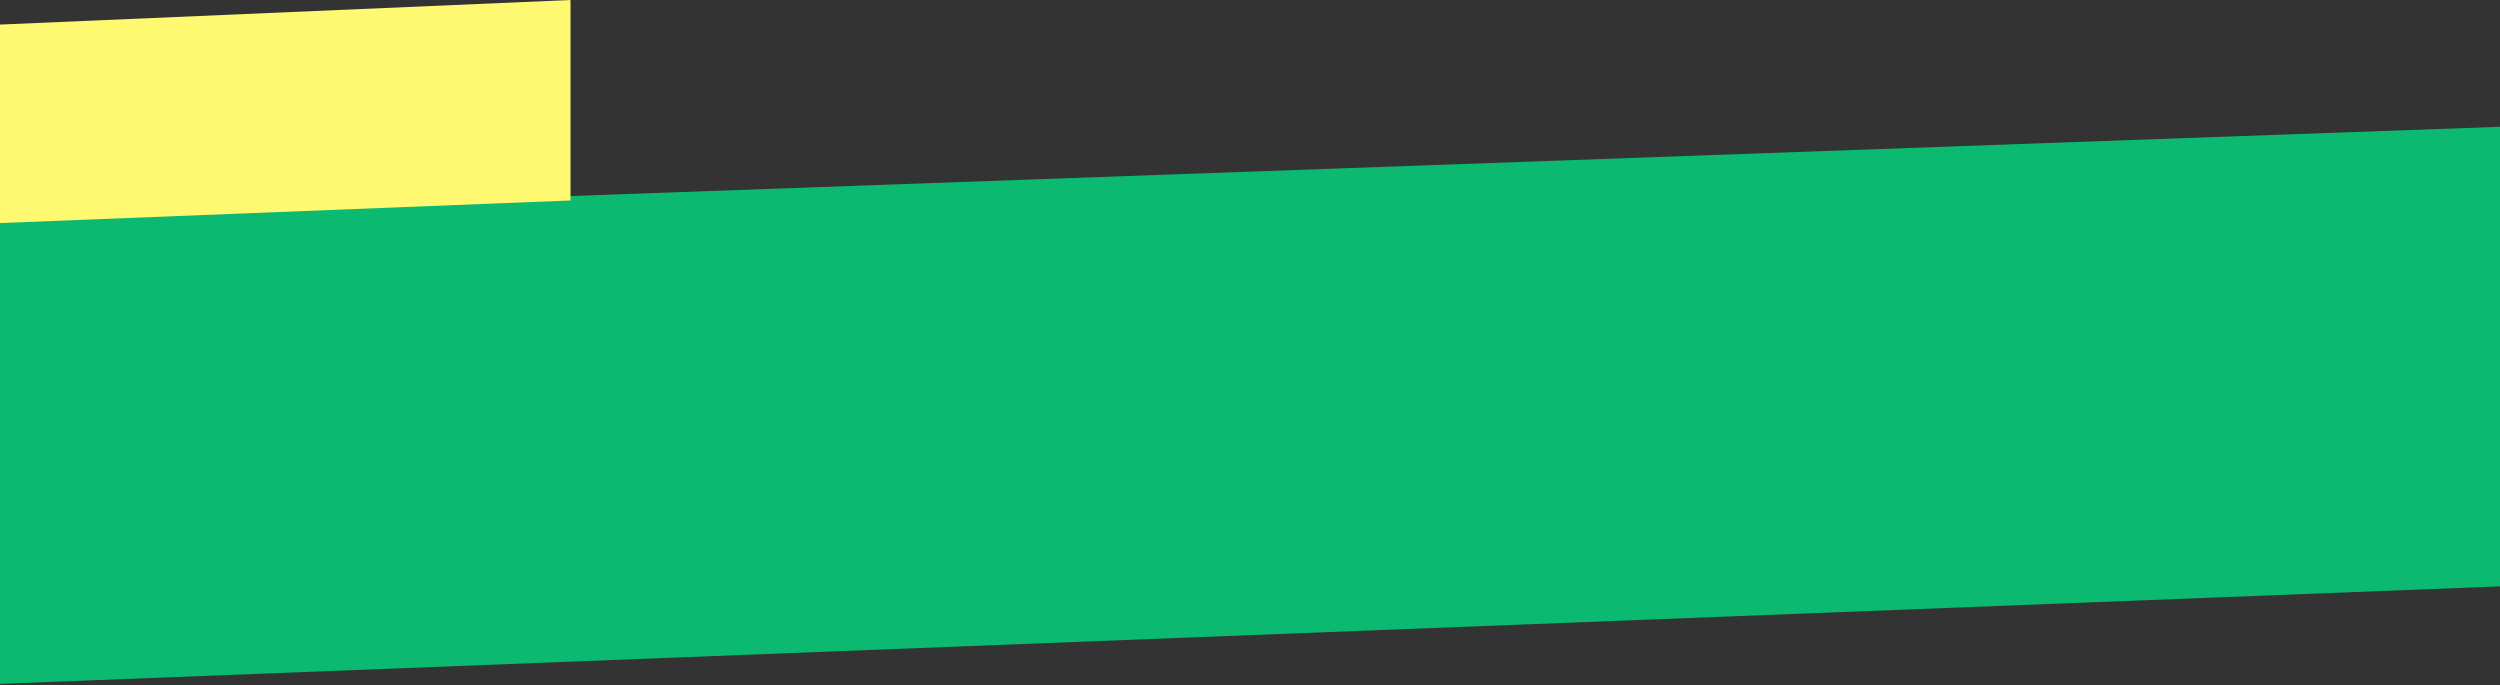
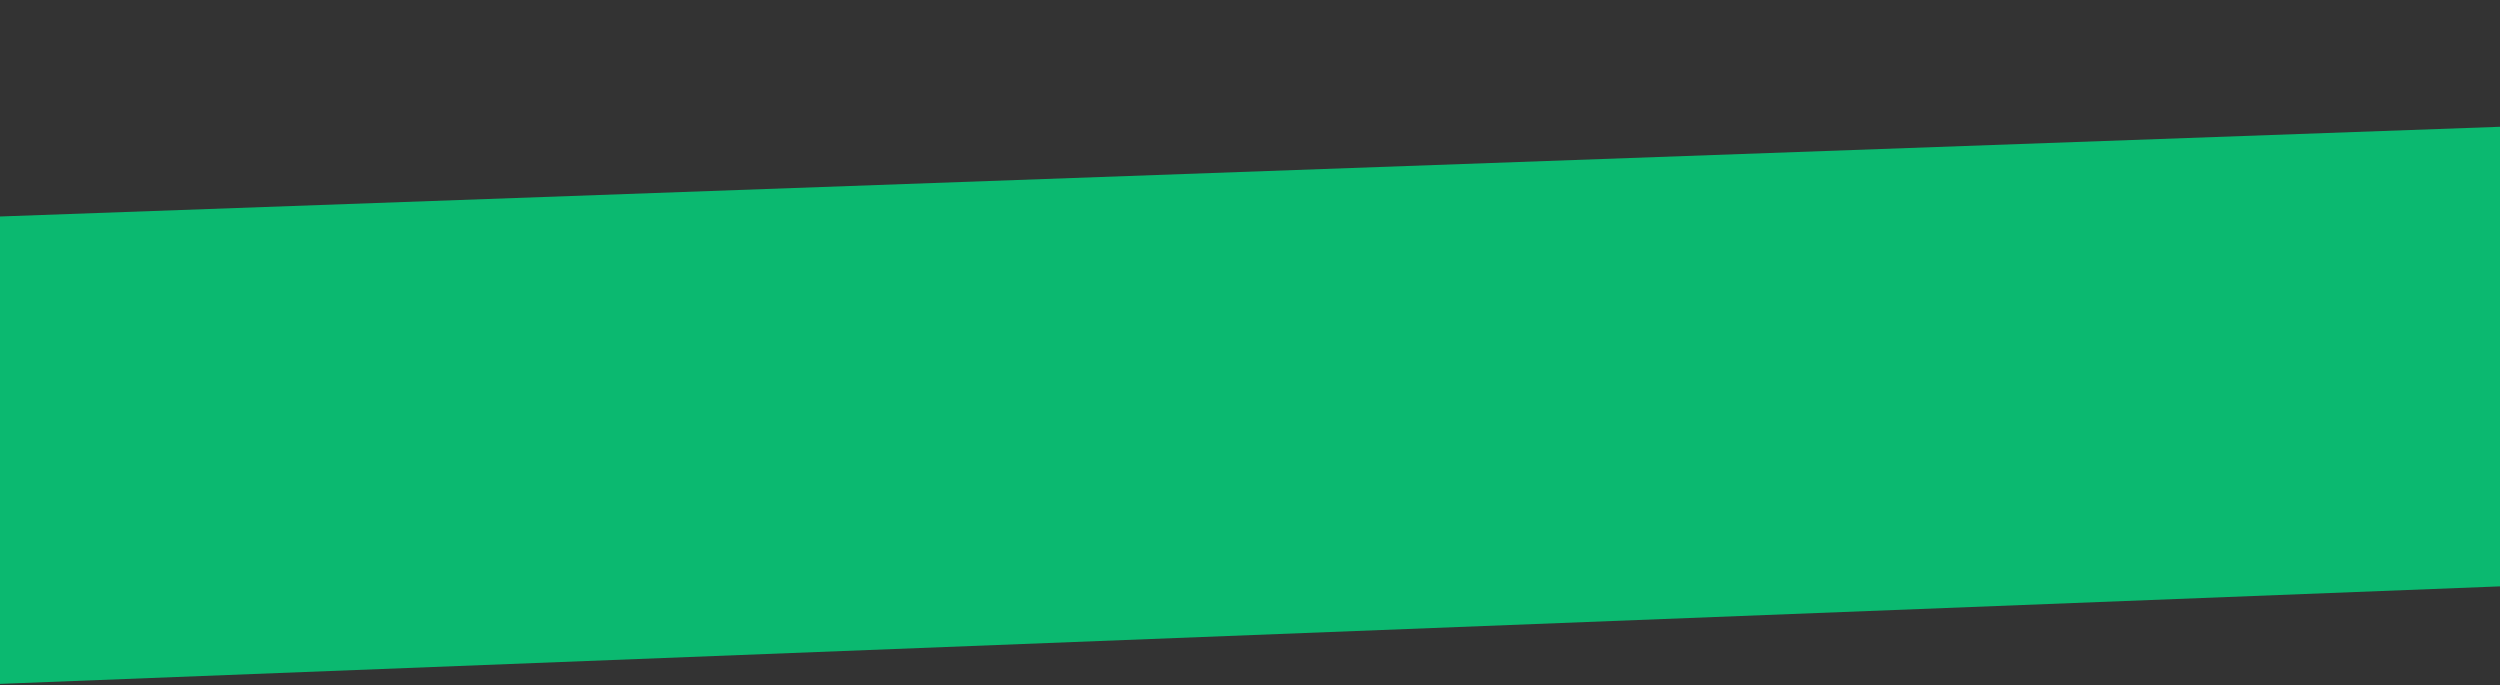
<svg xmlns="http://www.w3.org/2000/svg" version="1.1" id="Layer_1" x="0px" y="0px" viewBox="0 0 631 173" style="enable-background:new 0 0 631 173;" xml:space="preserve">
  <rect x="0" y="0" width="631" height="173" fill="#333333" stroke="none" />
  <style type="text/css">
	.st0{fill:#0BB970;}
	.st1{fill:#FFF871;}
</style>
  <path class="st0" d="M-10,173l641-25V32L-10,55V173z" />
-   <path class="st1" d="M144,0l-288,12.4V62l288-11.4V0z" />
</svg>